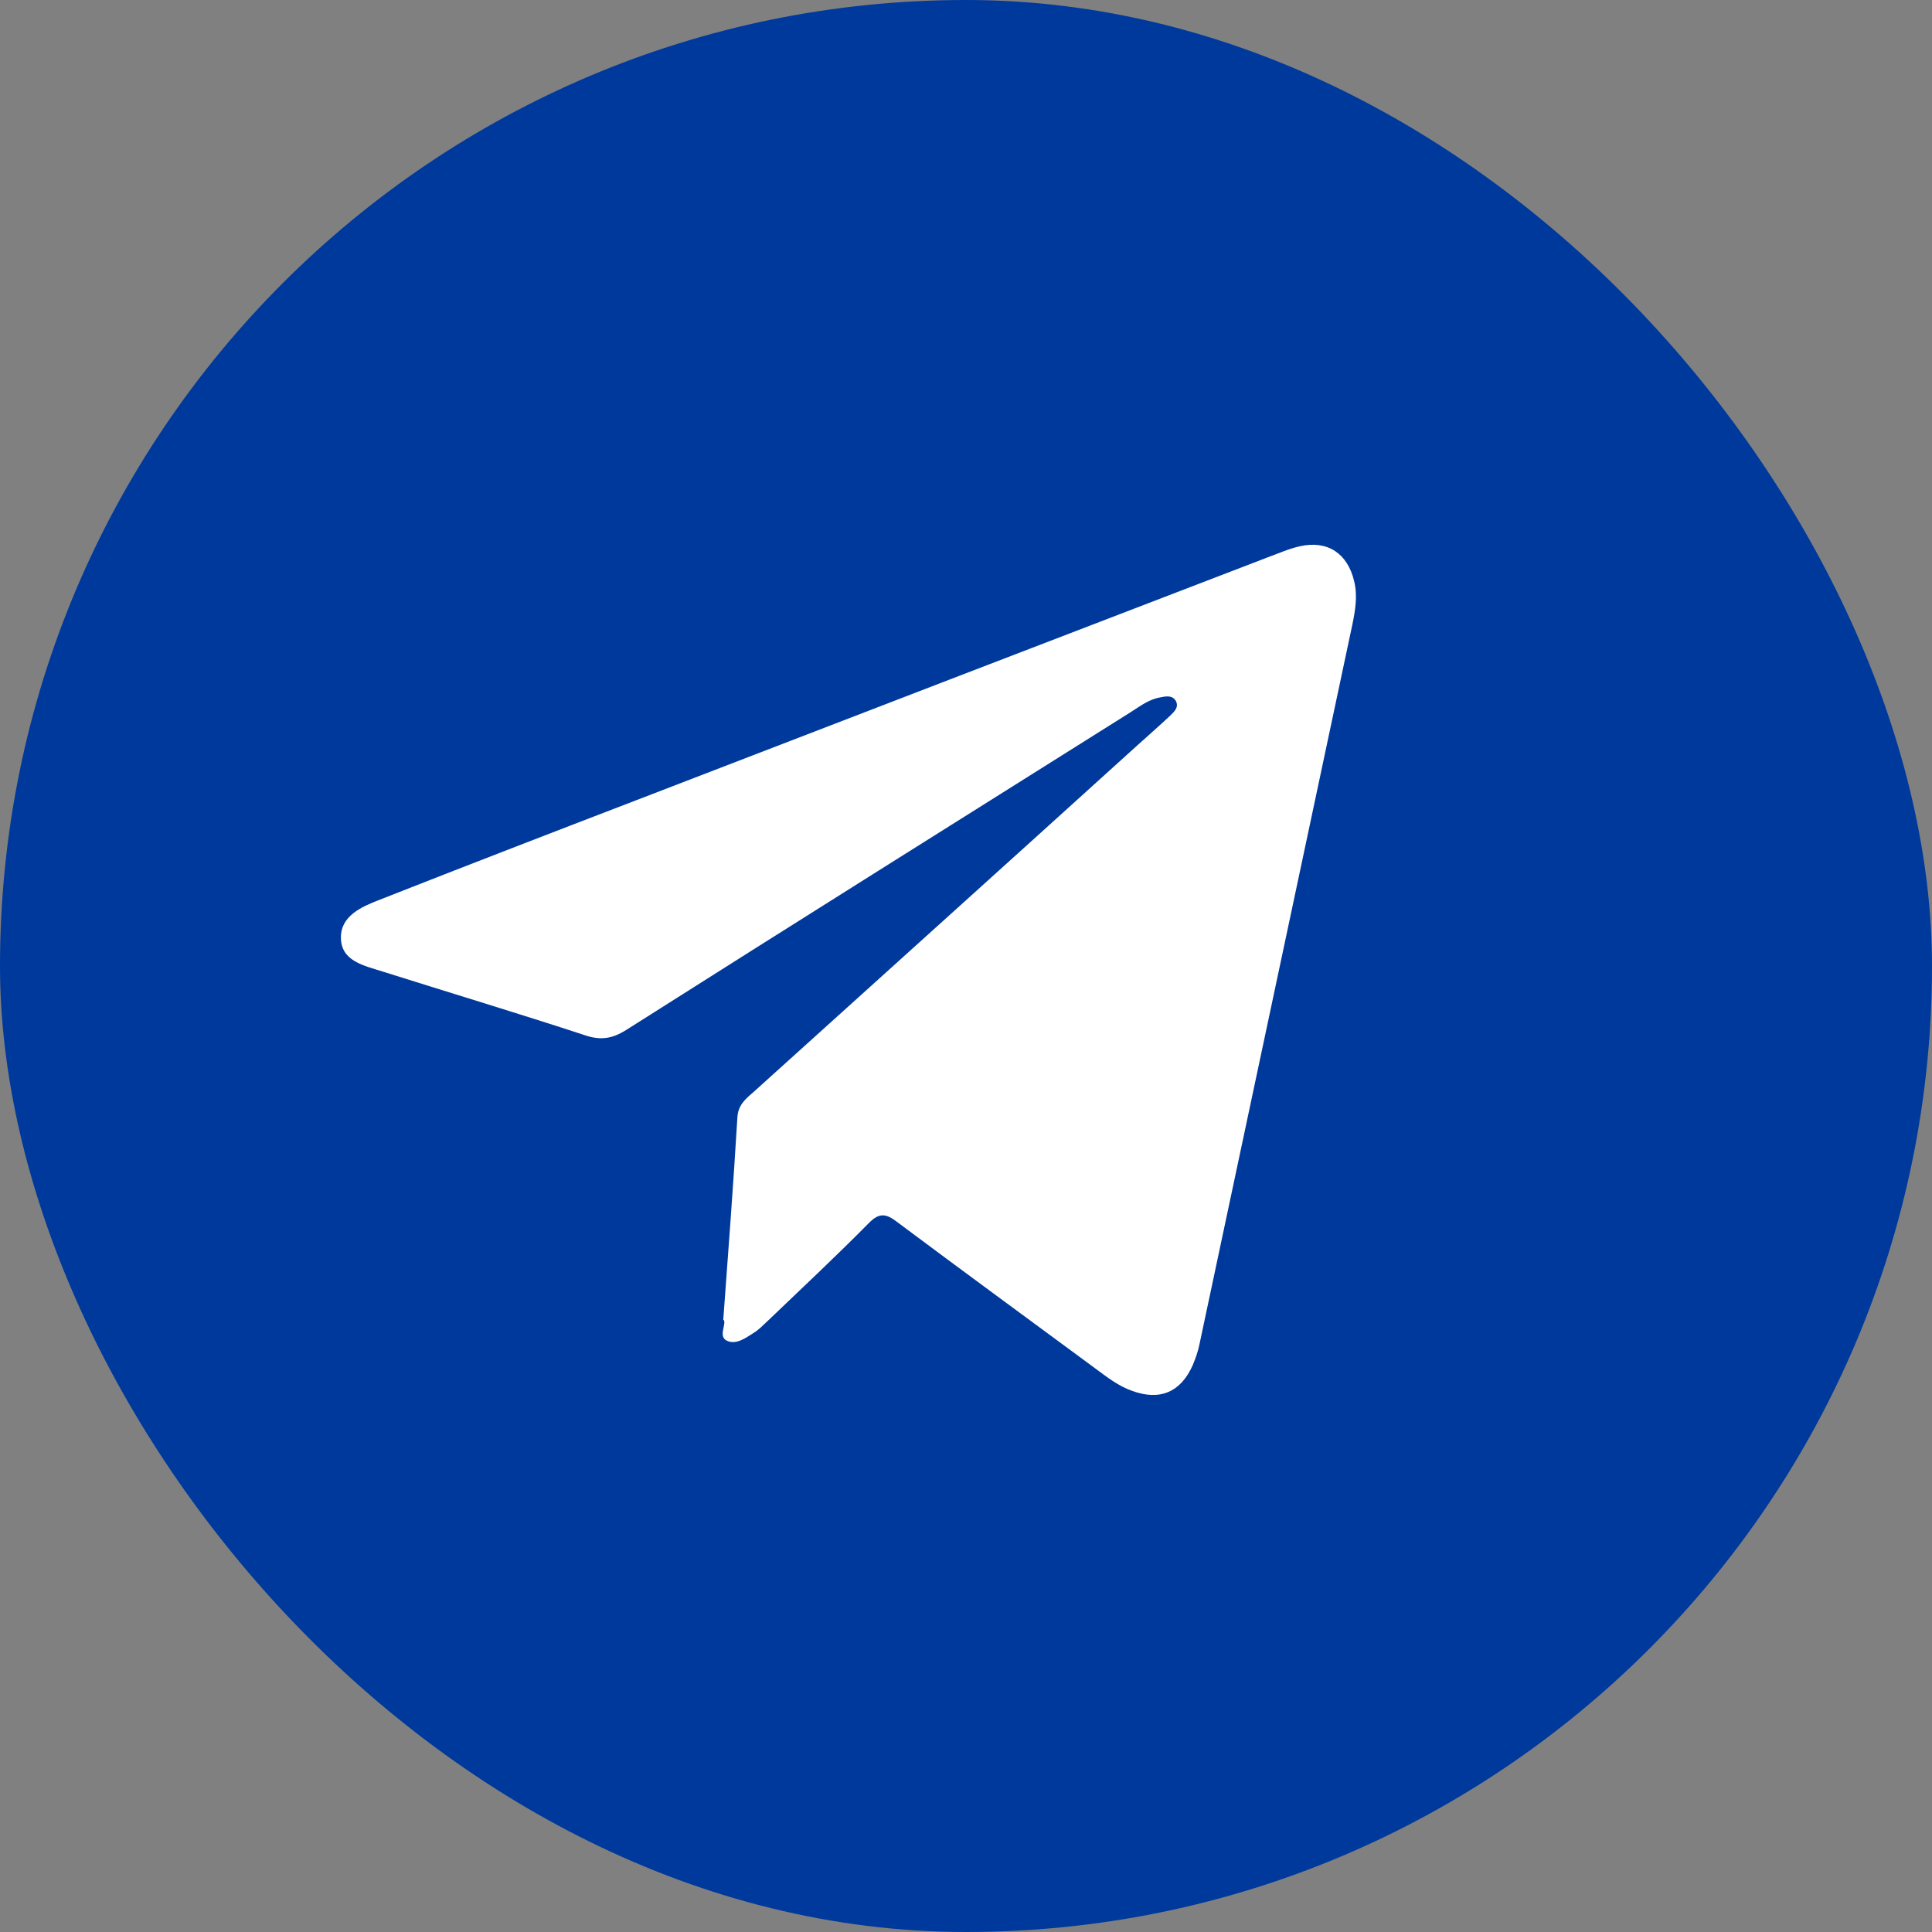
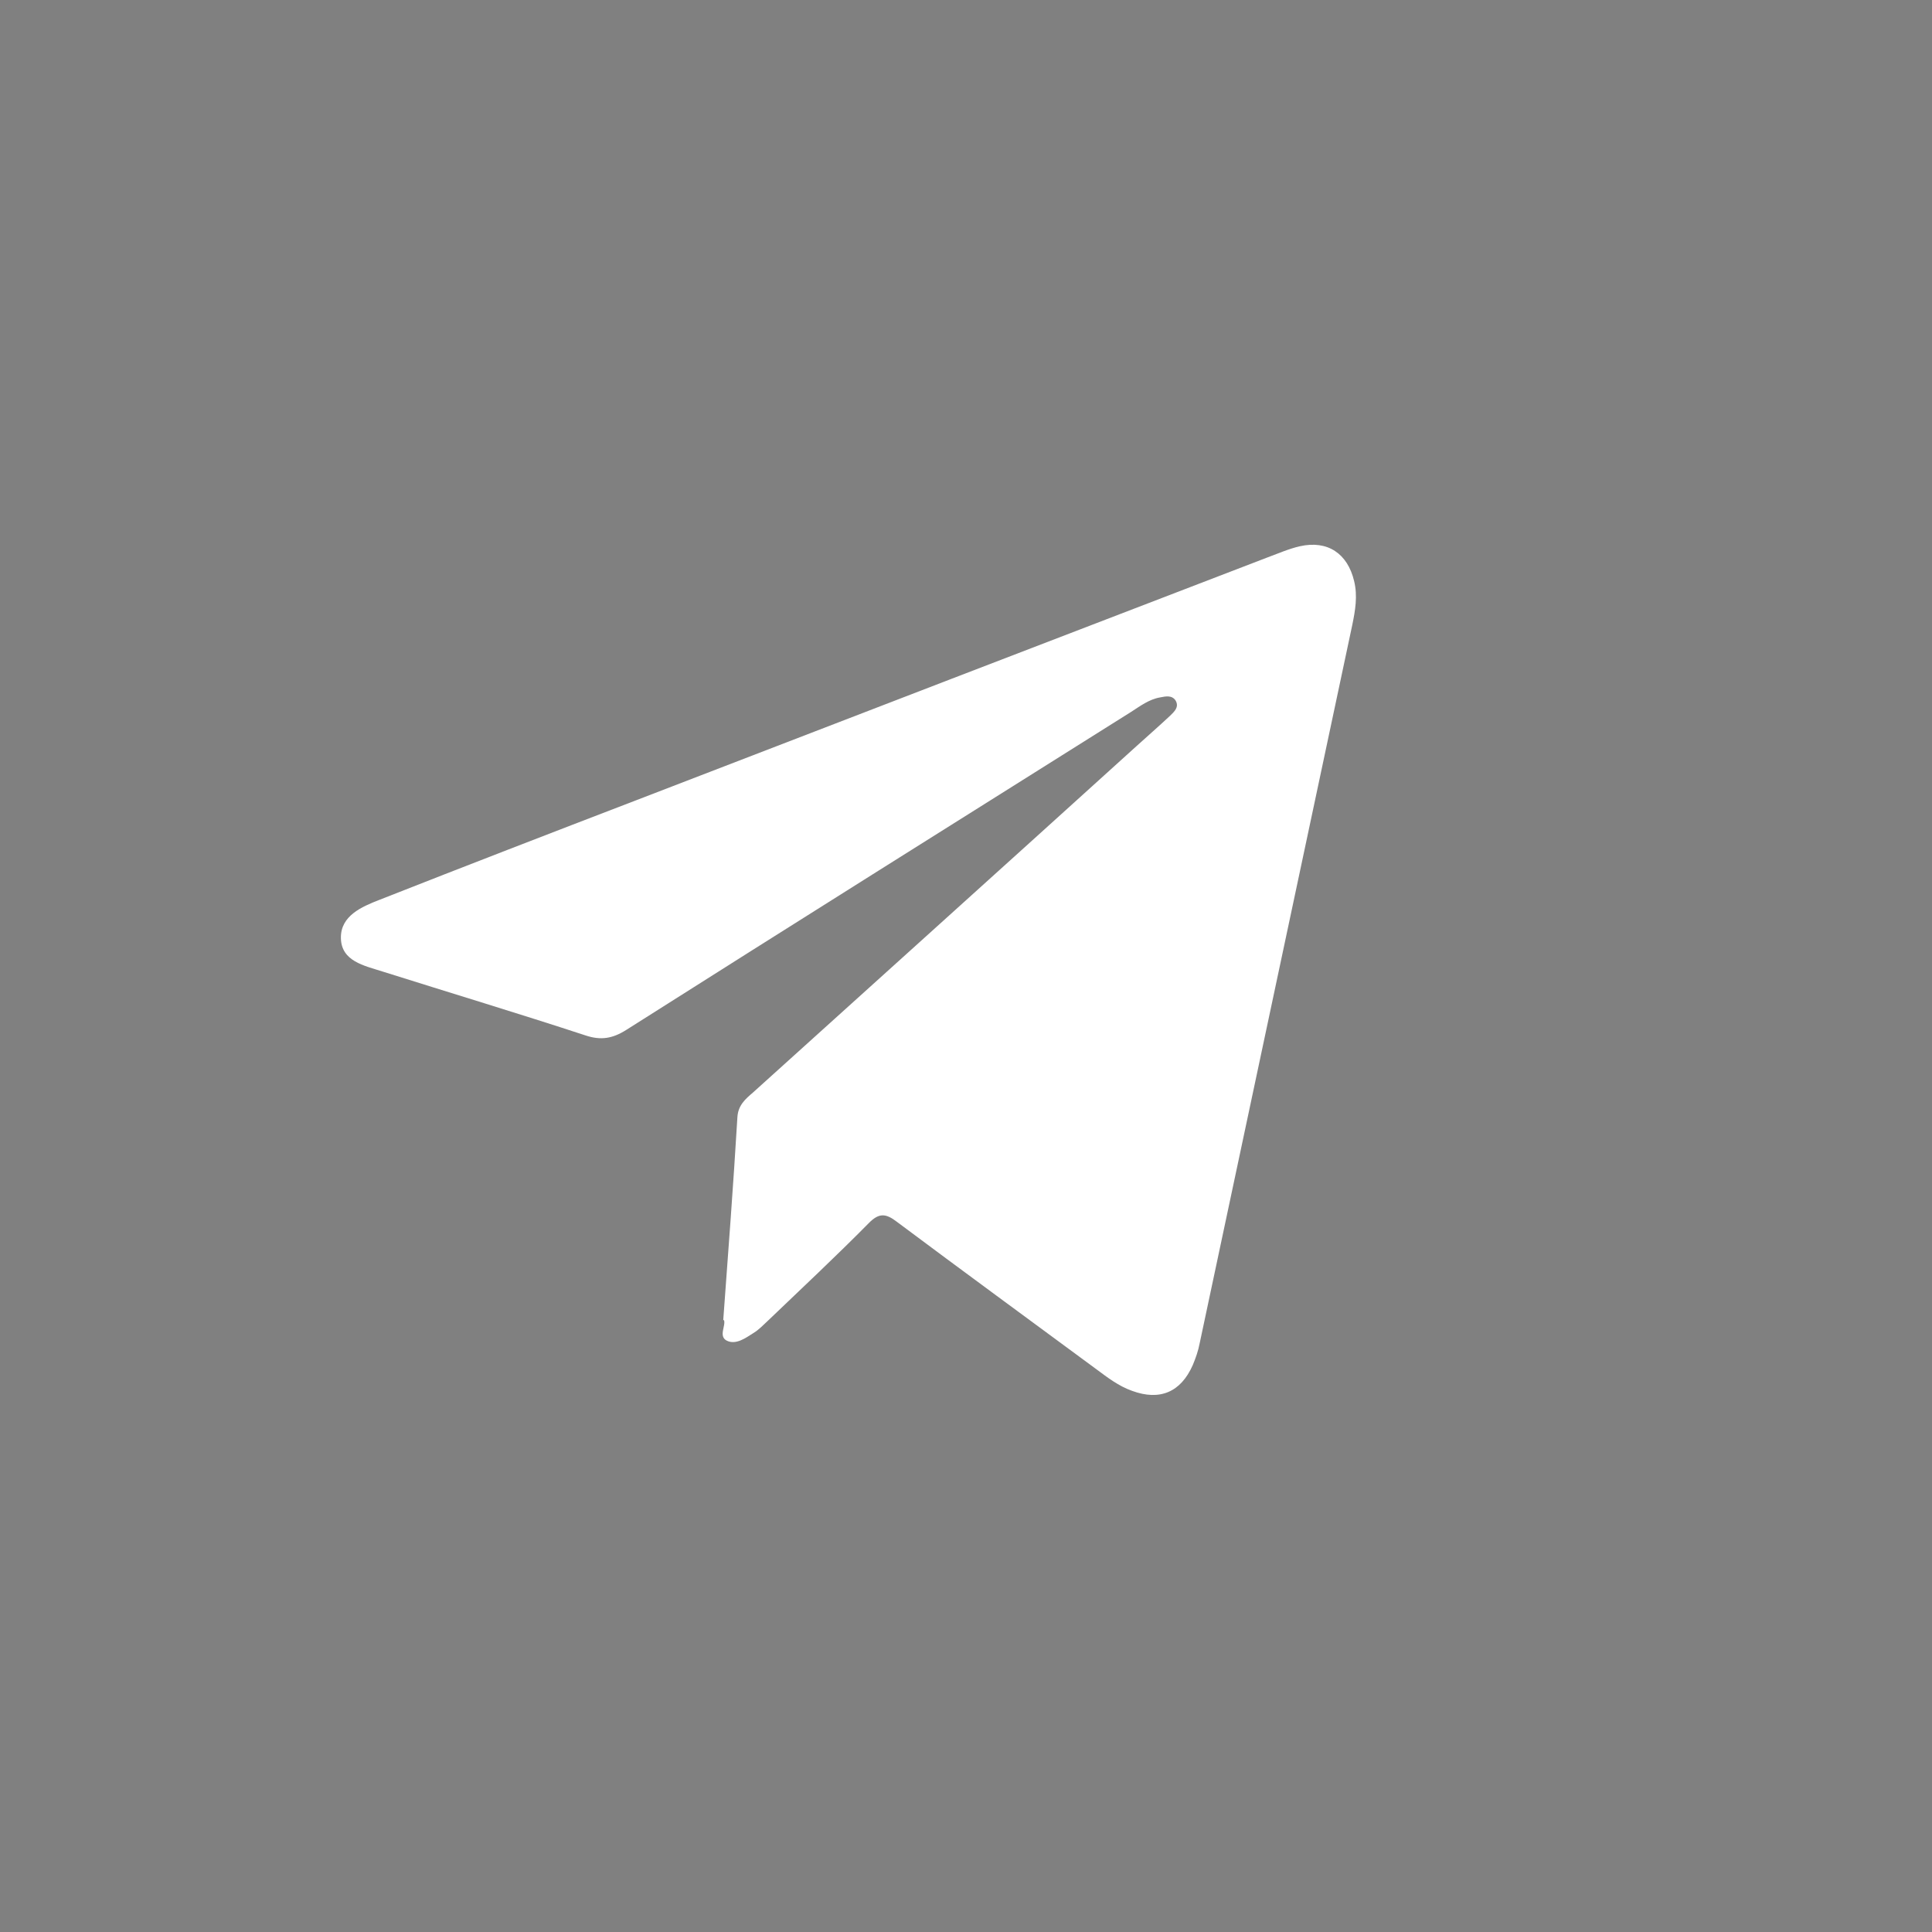
<svg xmlns="http://www.w3.org/2000/svg" id="ELEMENTS" viewBox="0 0 53.16 53.16">
  <rect x="0" y="0" width="53.16" height="53.16" fill="#808080" stroke="none" />
  <defs>
    <style>.cls-1{fill:#00399c;}.cls-1,.cls-2{stroke-width:0px;}.cls-2{fill:#fff;}</style>
  </defs>
-   <rect class="cls-1" x="0" y="0" width="53.16" height="53.16" rx="26.58" ry="26.58" />
  <path class="cls-2" d="M19.9,36.33c.14-1.9.28-3.75.39-5.59.02-.33.22-.5.43-.68,3.51-3.17,7.03-6.34,10.54-9.52.31-.28.63-.56.94-.85.11-.11.25-.23.15-.41-.1-.16-.28-.12-.43-.09-.3.05-.55.24-.8.4-4.63,2.91-9.27,5.82-13.89,8.75-.38.24-.7.29-1.12.15-1.86-.61-3.72-1.17-5.59-1.76-.5-.16-1.13-.28-1.14-.92-.01-.61.57-.86,1.06-1.05,2.36-.93,4.72-1.84,7.09-2.75,5.78-2.23,11.56-4.45,17.34-6.67.3-.11.59-.24.9-.31.76-.17,1.31.2,1.49.96.1.41.03.81-.05,1.2-1.4,6.59-2.8,13.18-4.2,19.77-.04.21-.11.41-.19.6-.33.75-.91.99-1.67.71-.37-.13-.68-.37-.99-.6-1.83-1.35-3.66-2.69-5.48-4.05-.3-.23-.49-.26-.78.04-.9.91-1.84,1.79-2.77,2.68-.13.12-.25.25-.4.34-.22.14-.48.33-.73.21-.24-.12-.02-.42-.08-.57Z" />
</svg>